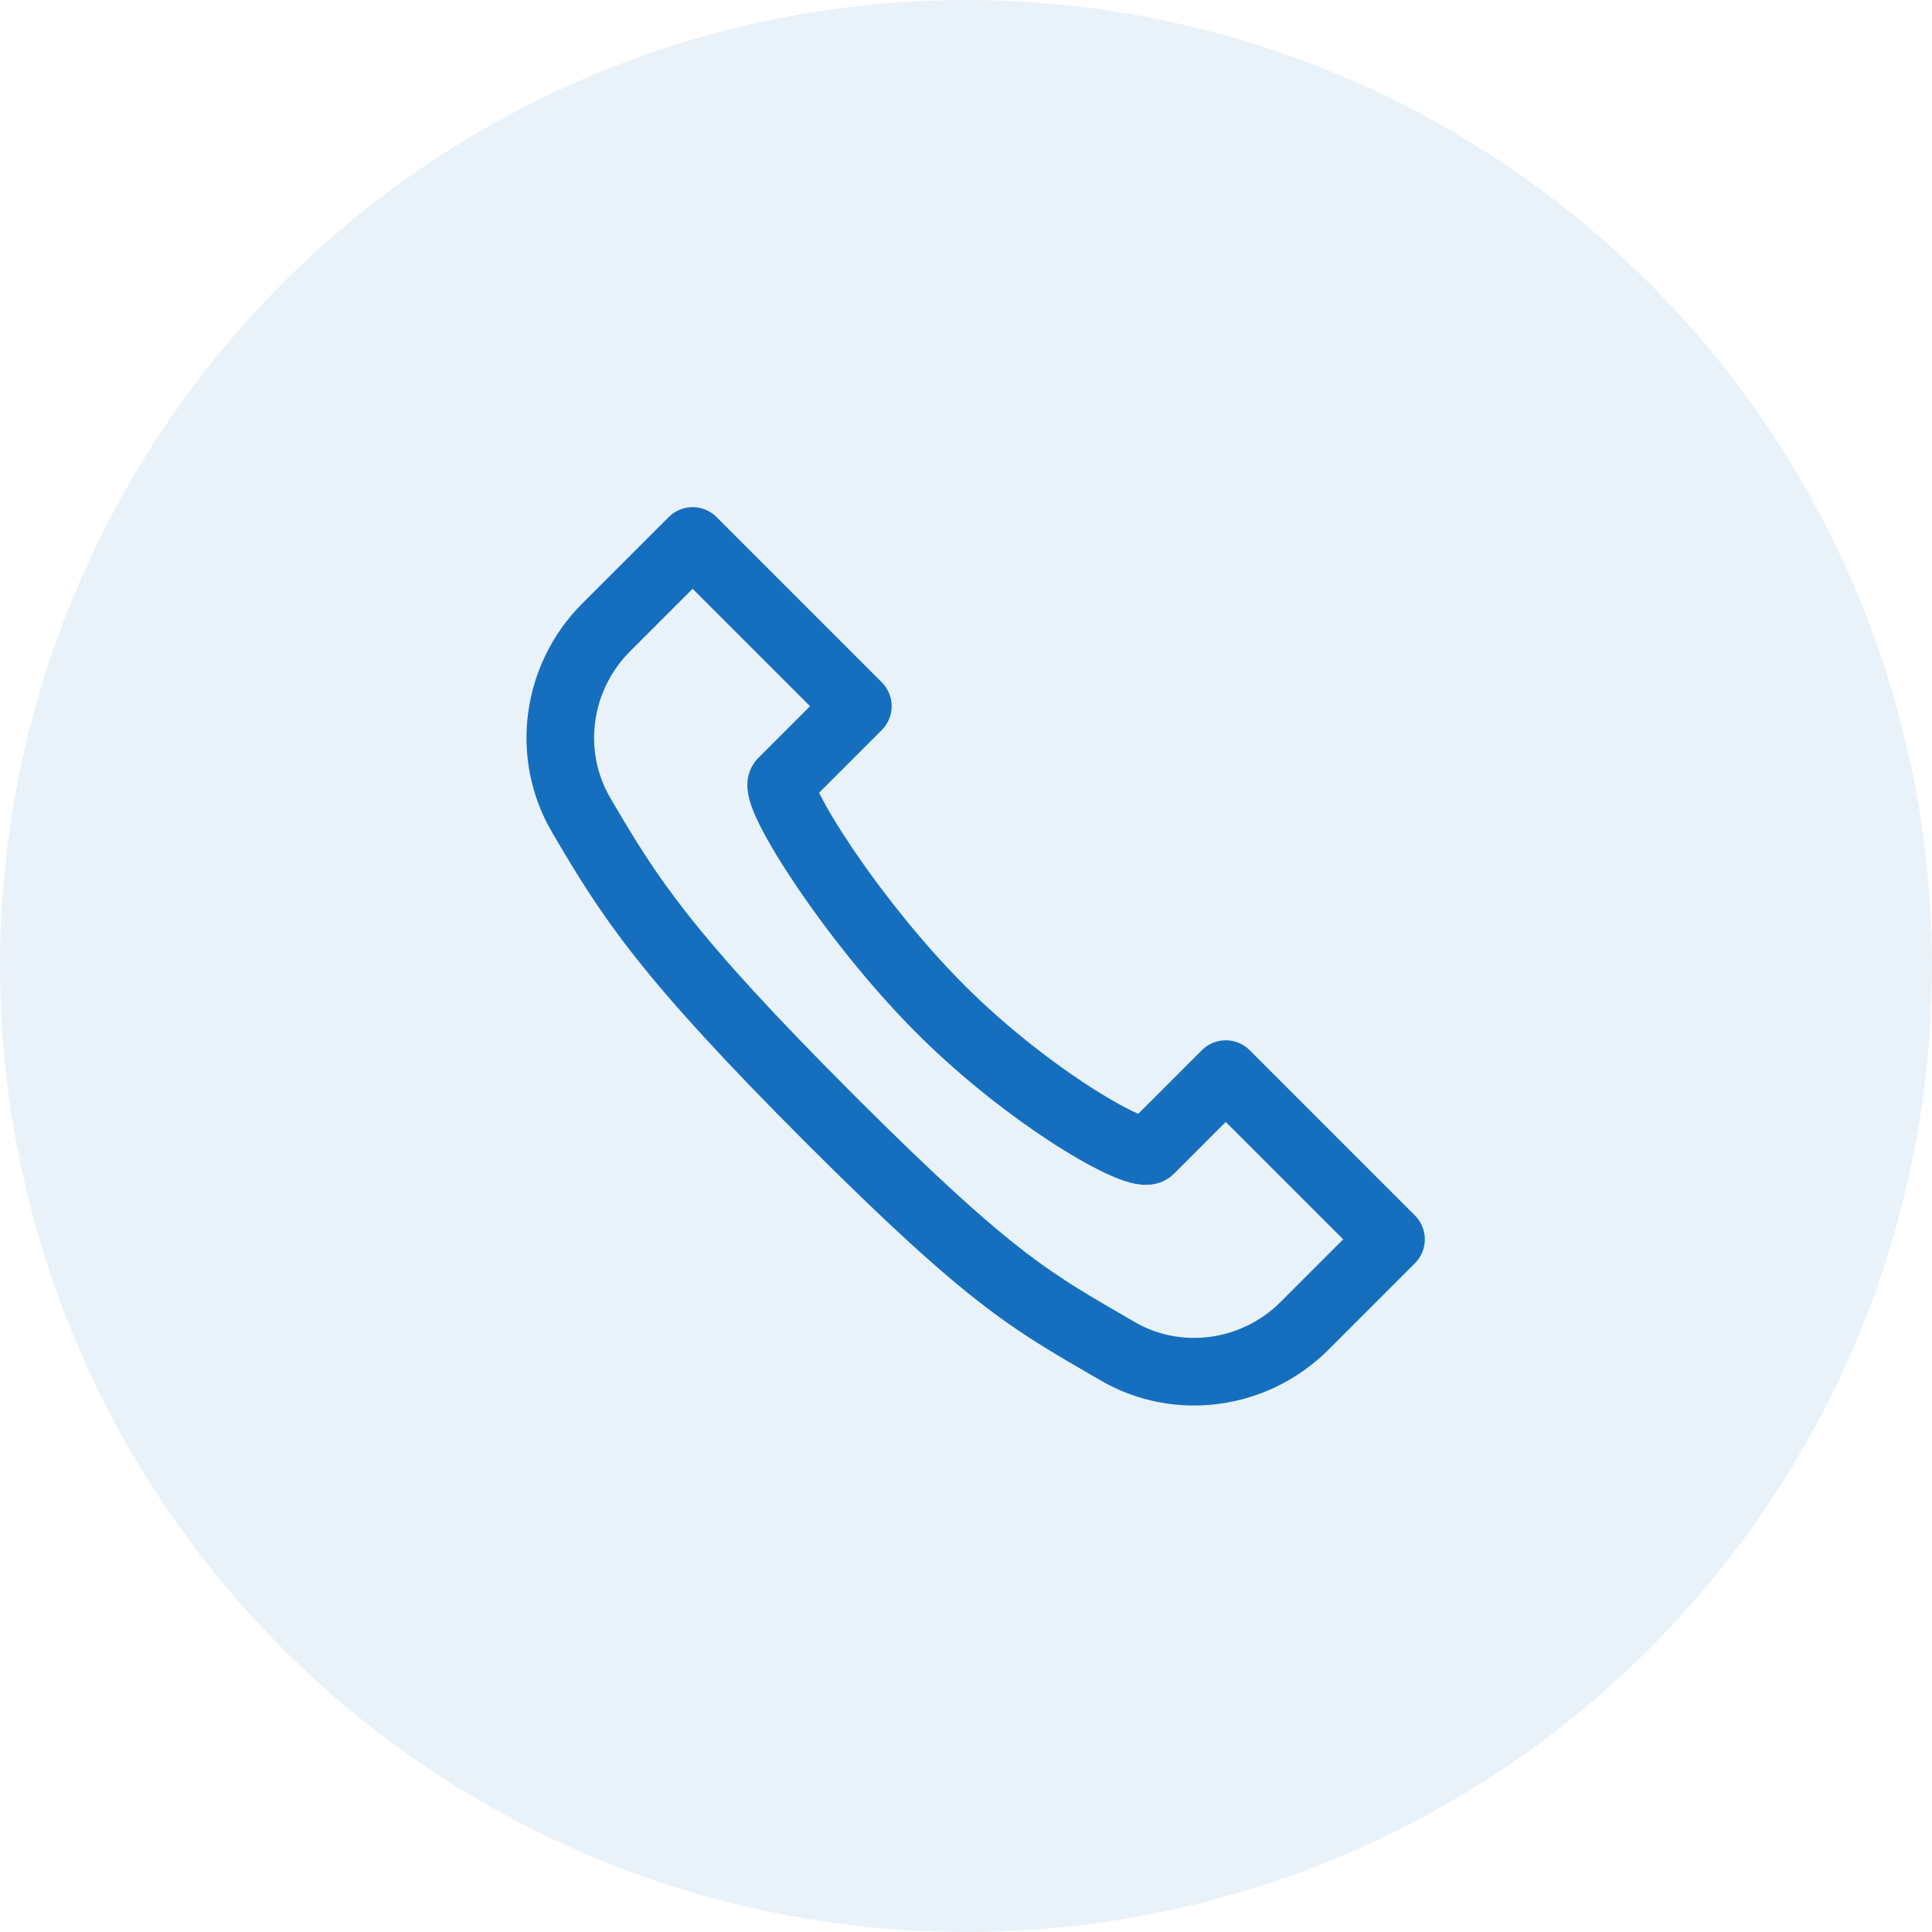
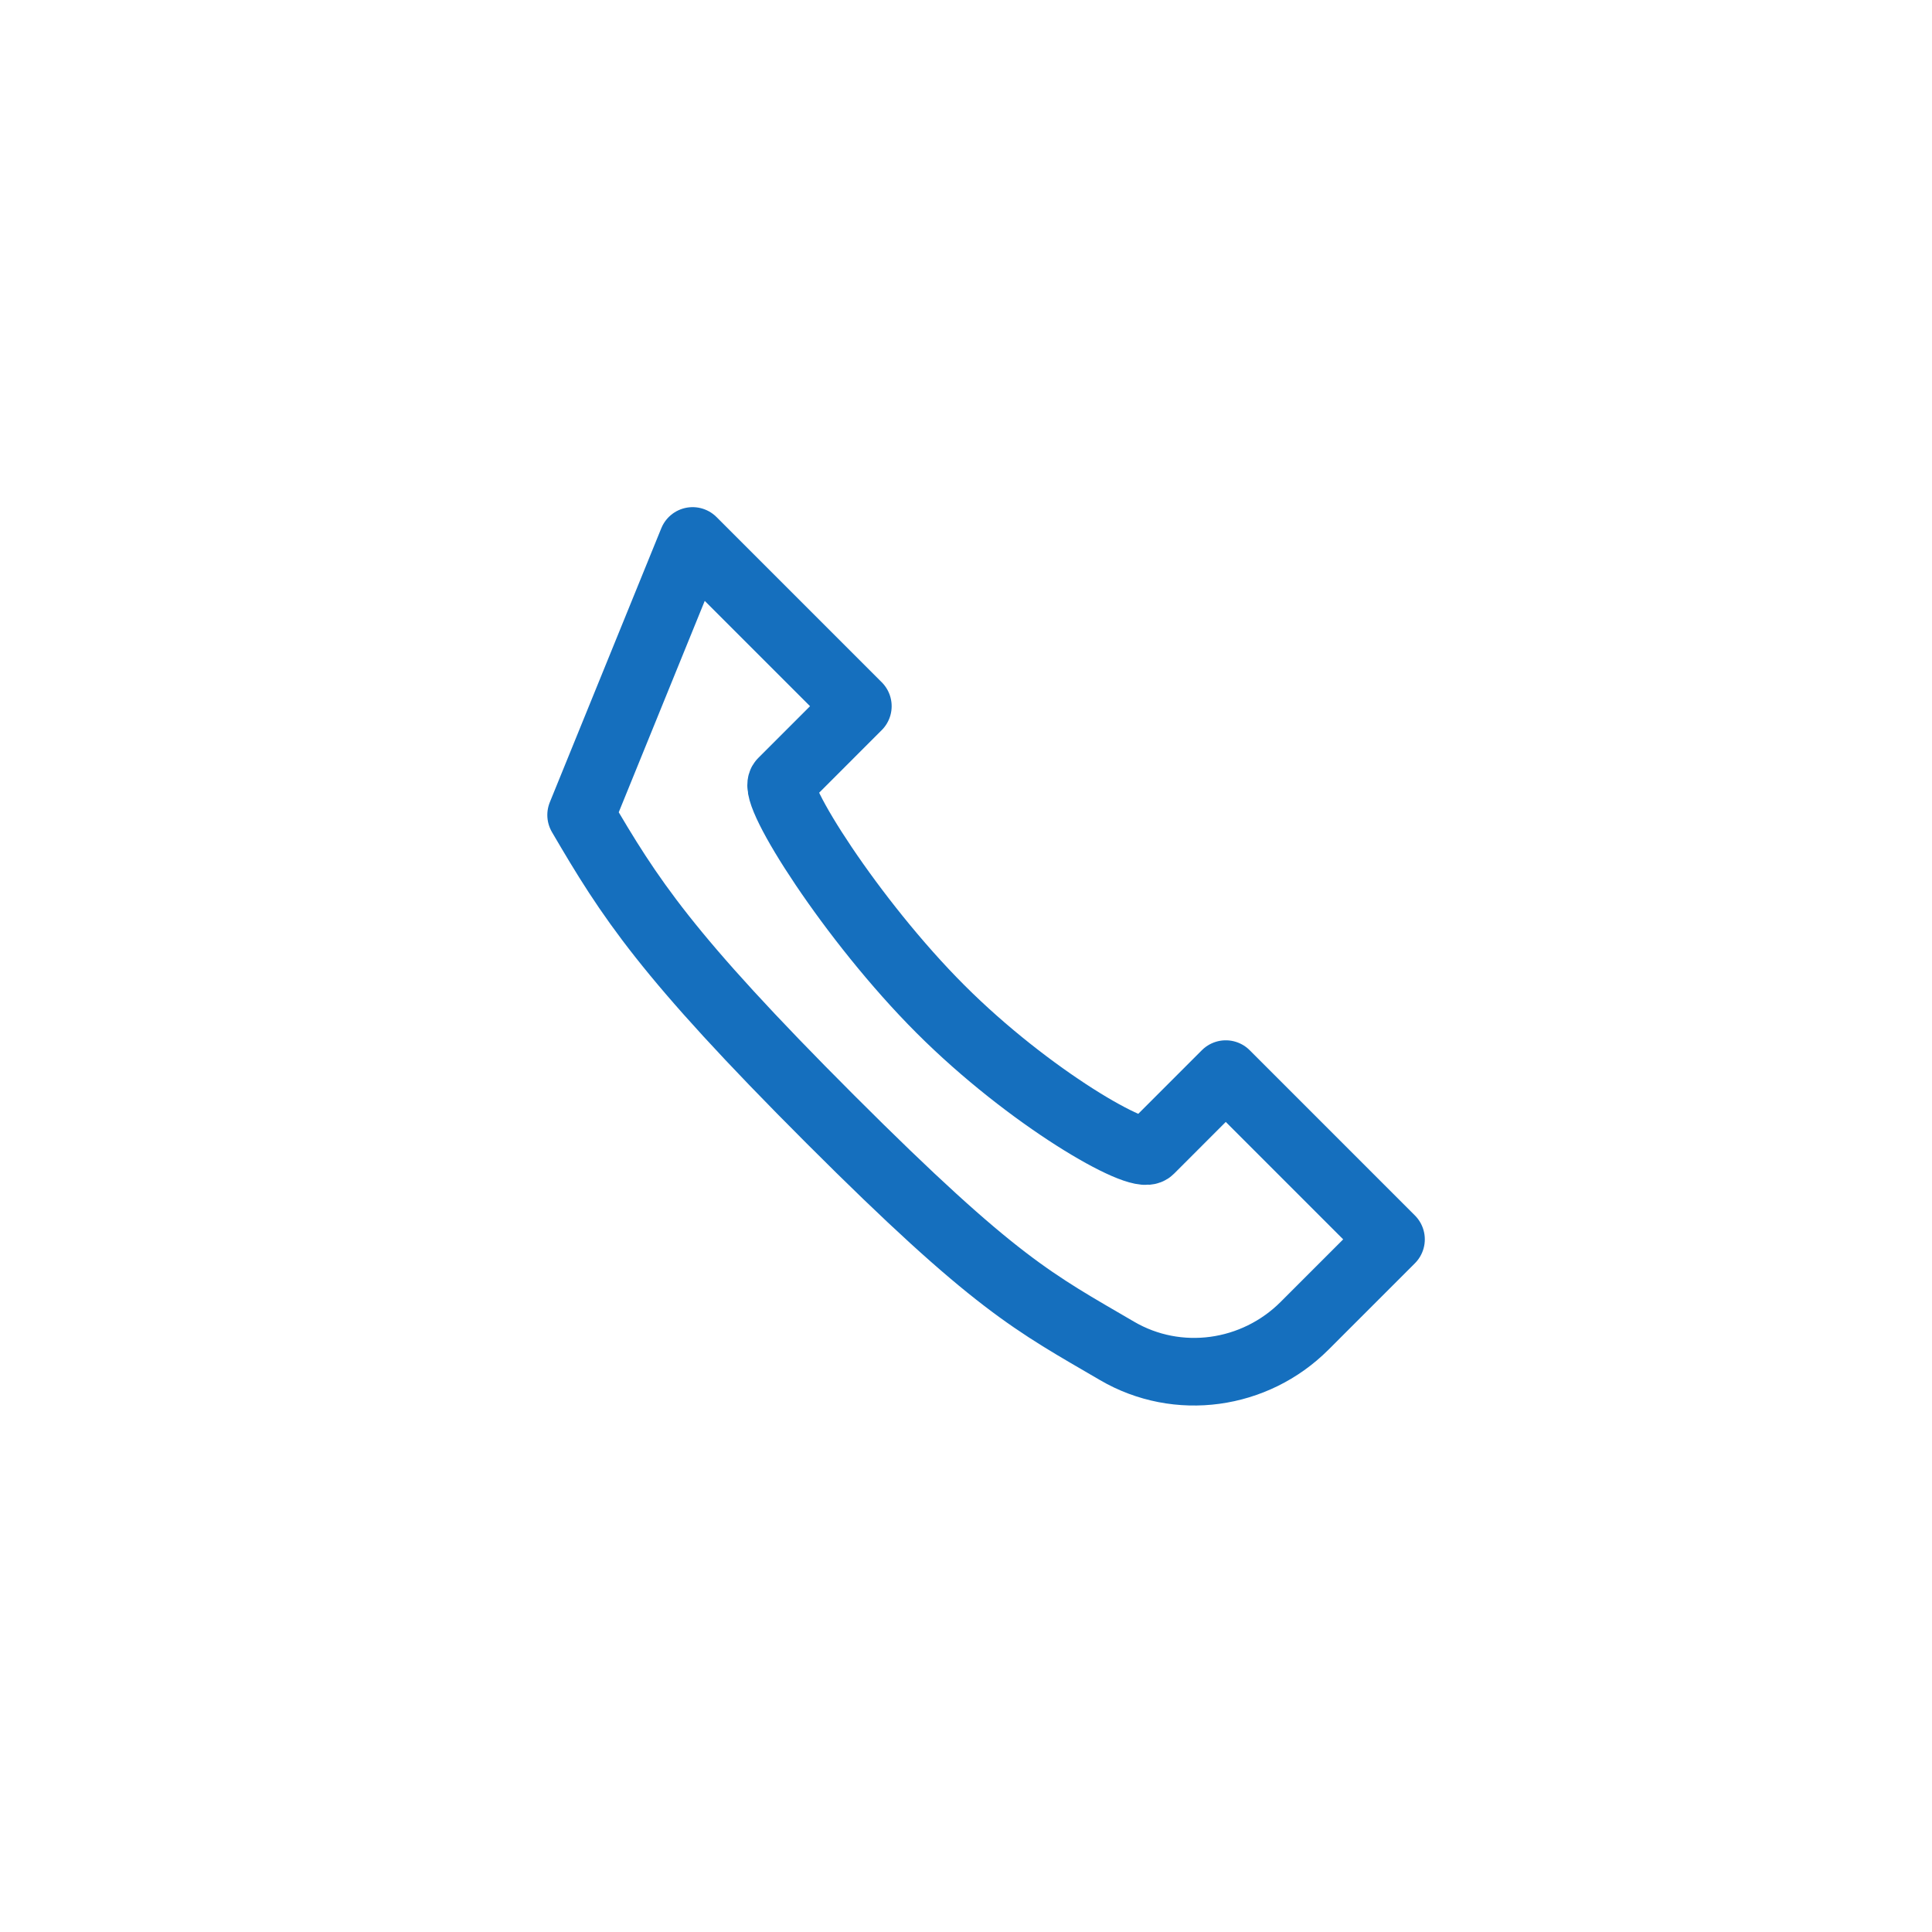
<svg xmlns="http://www.w3.org/2000/svg" width="100" height="100" viewBox="0 0 100 100" fill="none">
-   <circle opacity="0.09" cx="50" cy="50" r="50" fill="#156FBE" />
-   <path d="M35.85 28L44.402 36.552L40.483 40.472C39.915 41.039 44.076 47.63 48.68 52.233C53.284 56.837 58.96 60.083 59.527 59.516L63.446 55.596L71.998 64.149L67.523 68.624C64.95 71.197 60.958 71.76 57.814 69.92C53.529 67.413 51.531 66.487 42.978 57.935C34.426 49.383 32.585 46.47 30.079 42.184C28.242 39.044 28.802 35.048 31.374 32.476L35.85 28Z" stroke="#156FBE" stroke-width="3.5" stroke-linecap="round" stroke-linejoin="round" />
+   <path d="M35.85 28L44.402 36.552L40.483 40.472C39.915 41.039 44.076 47.63 48.68 52.233C53.284 56.837 58.96 60.083 59.527 59.516L63.446 55.596L71.998 64.149L67.523 68.624C64.95 71.197 60.958 71.76 57.814 69.92C53.529 67.413 51.531 66.487 42.978 57.935C34.426 49.383 32.585 46.47 30.079 42.184L35.85 28Z" stroke="#156FBE" stroke-width="3.5" stroke-linecap="round" stroke-linejoin="round" />
</svg>